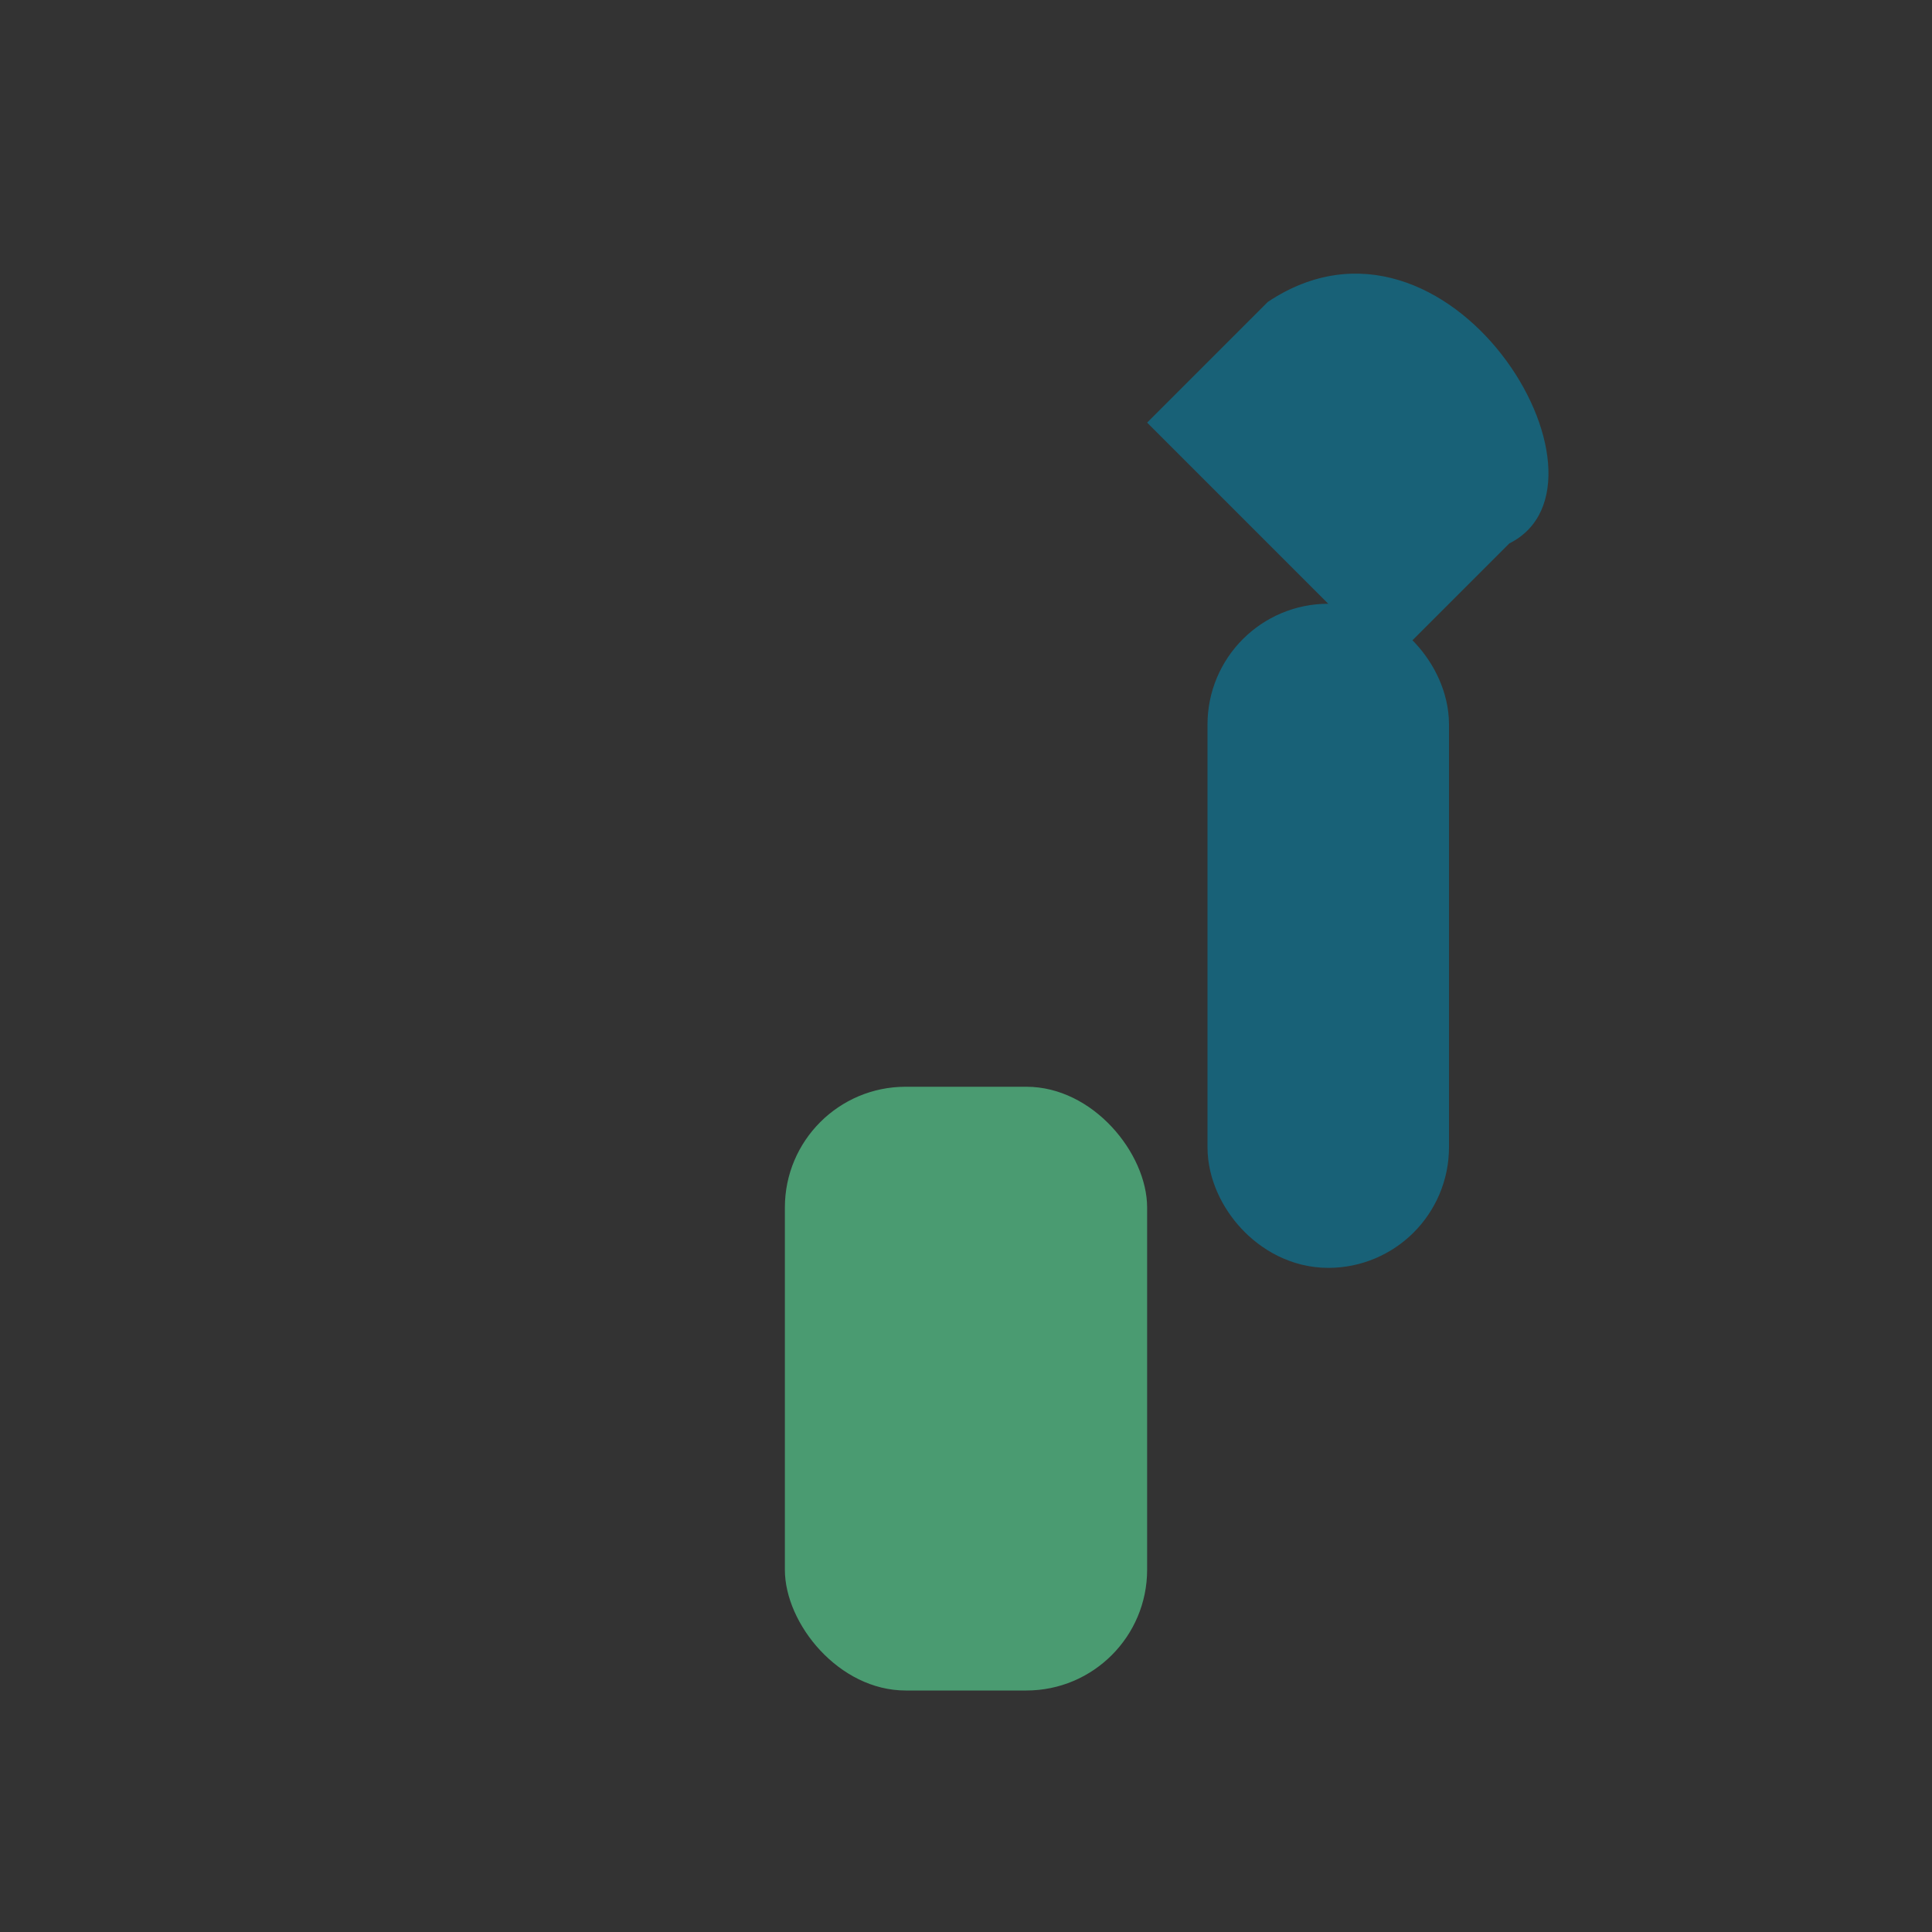
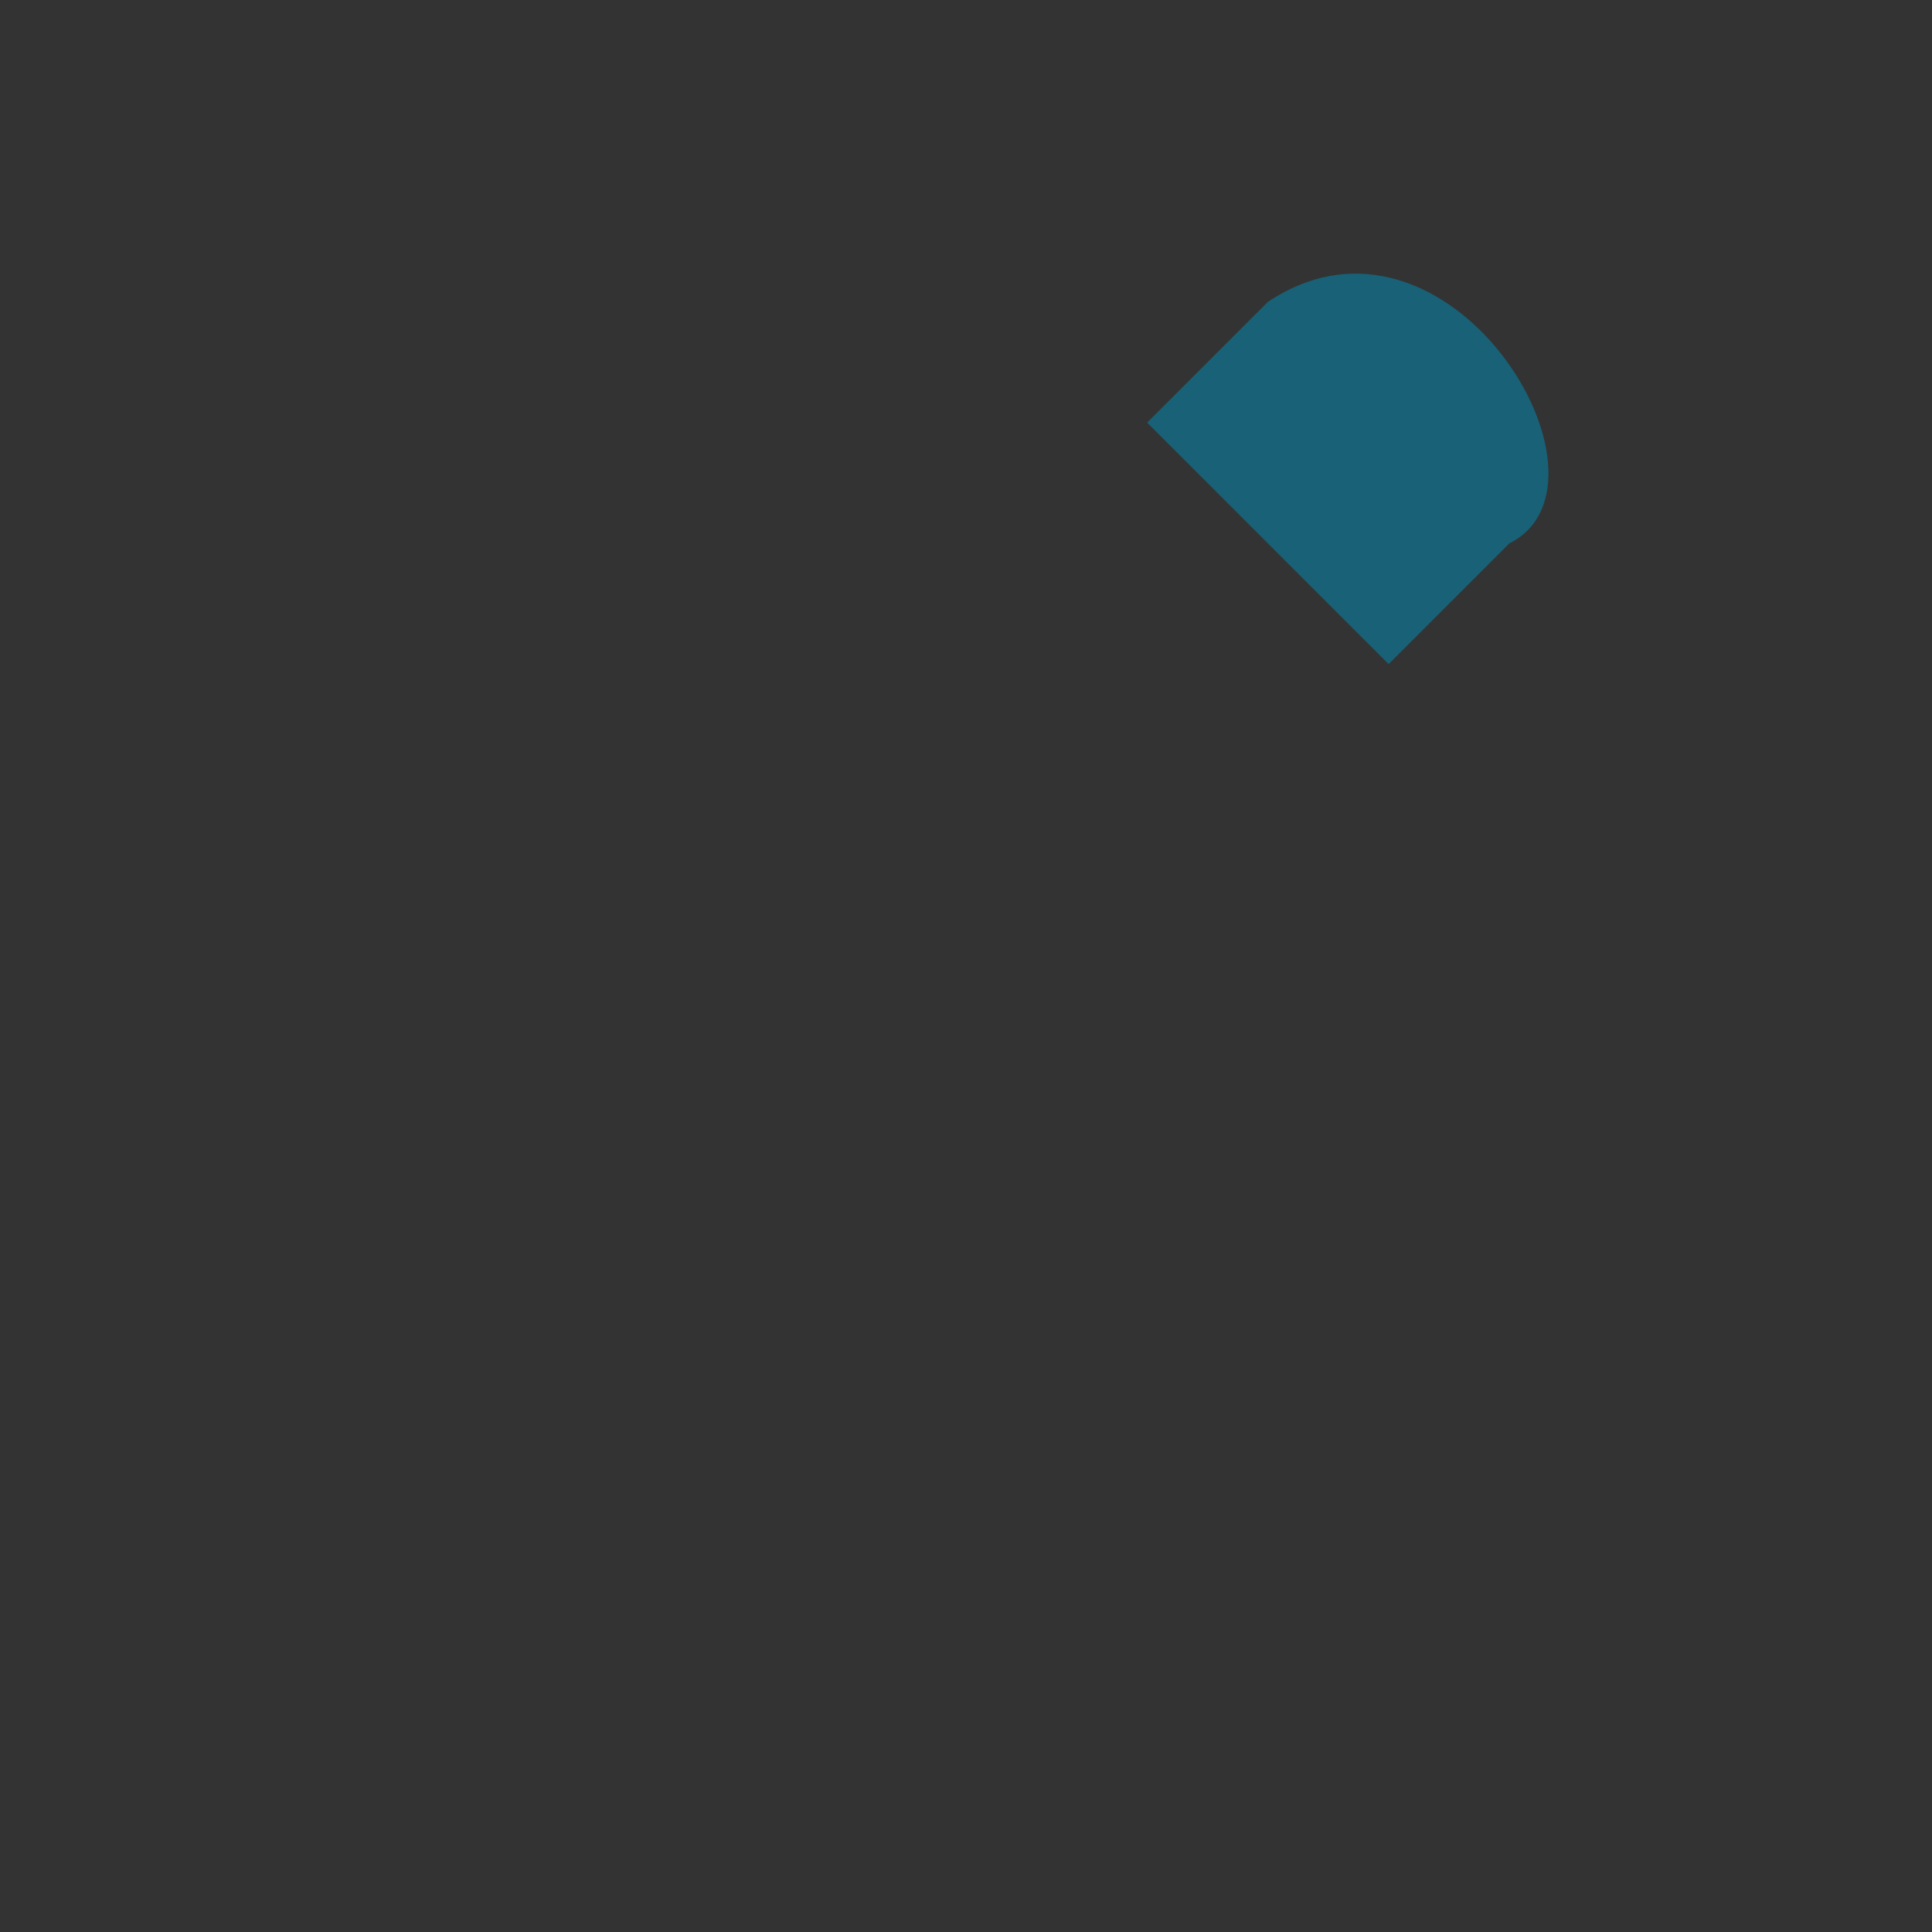
<svg xmlns="http://www.w3.org/2000/svg" width="32" height="32" viewBox="0 0 32 32">
  <rect x="0" y="0" width="32" height="32" fill="#333333" stroke="none" />
-   <rect x="13" y="18" width="6" height="10" rx="2" fill="#4A9B71" />
  <path d="M25 9l-2 2-4-4 2-2c3-2 6 3 4 4z" fill="#186177" />
-   <rect x="21" y="11" width="2" height="9" rx="1" fill="#F7FAFC" stroke="#186177" stroke-width="2" />
</svg>